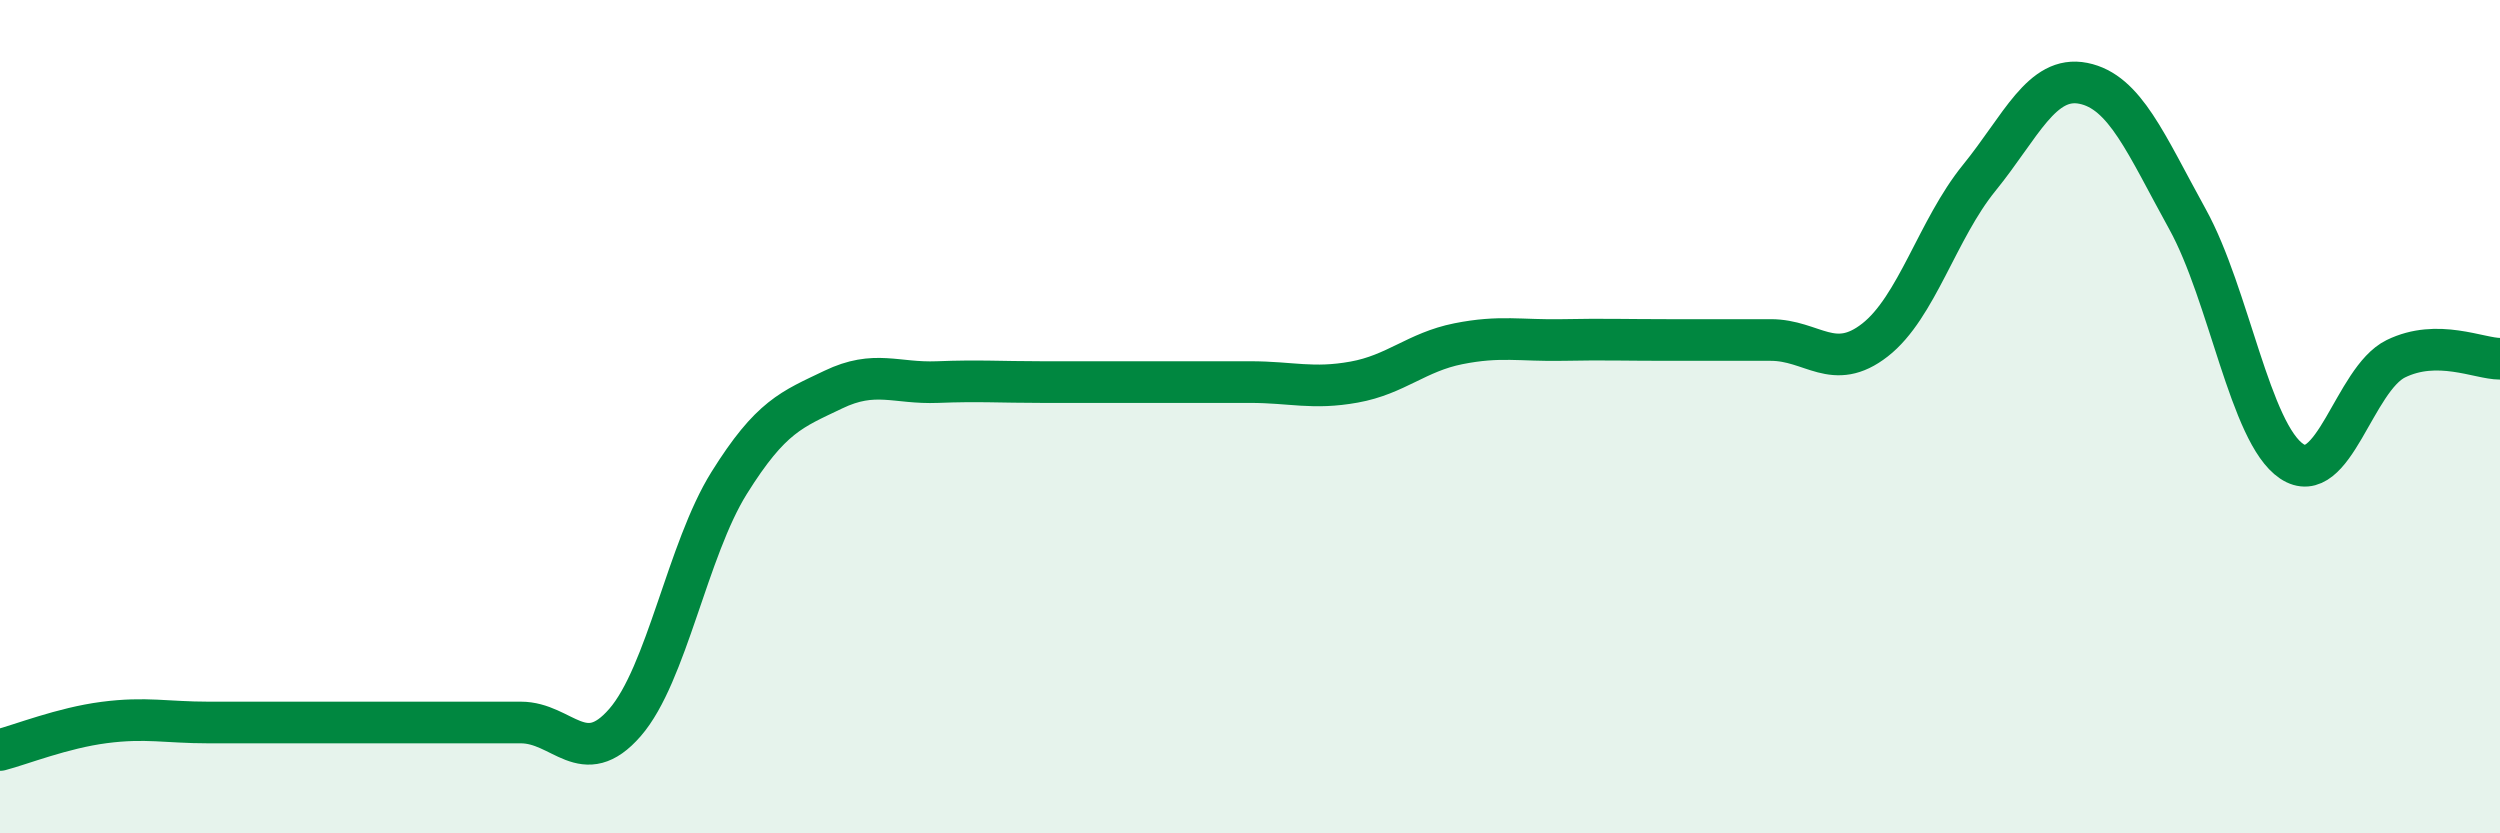
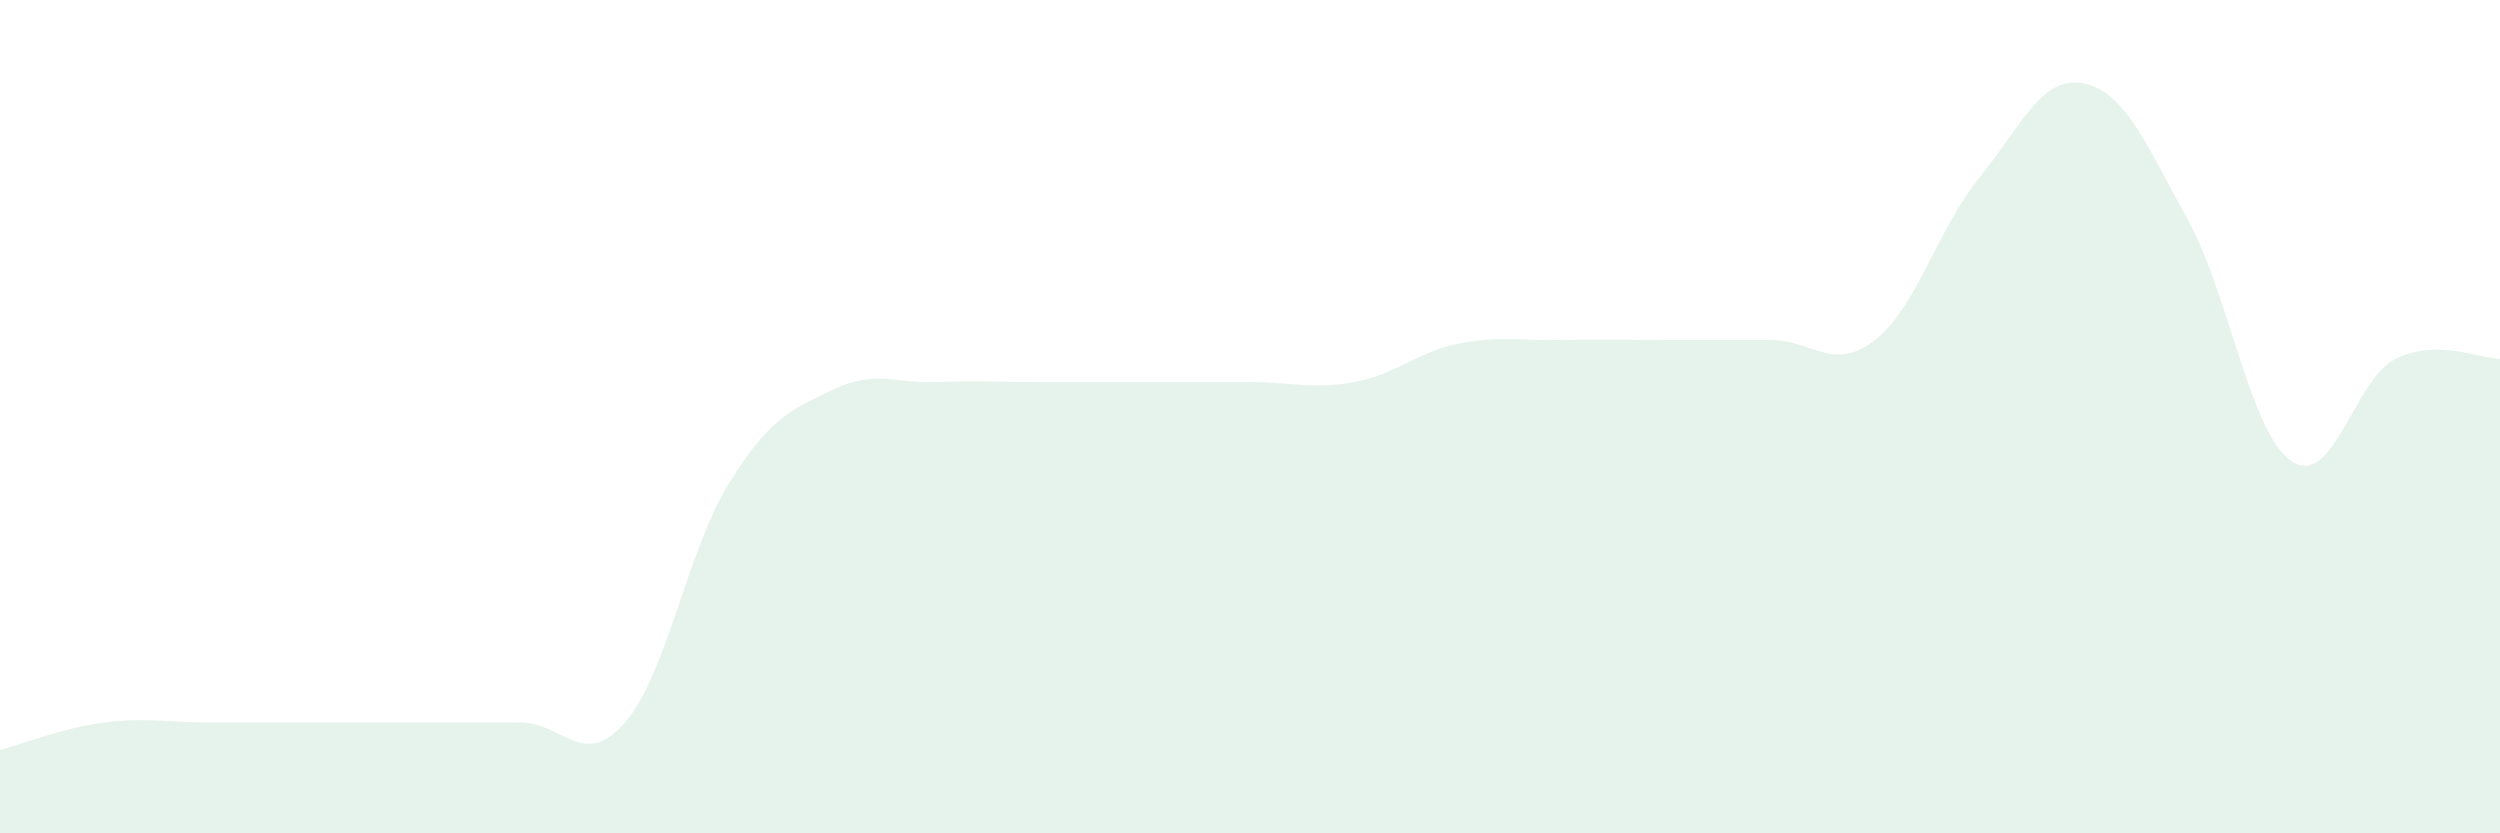
<svg xmlns="http://www.w3.org/2000/svg" width="60" height="20" viewBox="0 0 60 20">
  <path d="M 0,18 C 0.5,17.87 1.5,17.47 2.5,17.34 C 3.5,17.21 4,17.34 5,17.34 C 6,17.34 6.5,17.34 7.5,17.34 C 8.5,17.34 9,17.34 10,17.34 C 11,17.34 11.5,17.34 12.5,17.34 C 13.5,17.34 14,18.49 15,17.34 C 16,16.19 16.5,13.19 17.5,11.59 C 18.5,9.99 19,9.83 20,9.35 C 21,8.87 21.5,9.21 22.5,9.17 C 23.5,9.13 24,9.17 25,9.17 C 26,9.17 26.5,9.17 27.5,9.17 C 28.5,9.17 29,9.17 30,9.17 C 31,9.17 31.5,9.35 32.5,9.17 C 33.5,8.99 34,8.45 35,8.25 C 36,8.05 36.5,8.18 37.5,8.16 C 38.5,8.14 39,8.16 40,8.16 C 41,8.16 41.5,8.16 42.5,8.16 C 43.5,8.16 44,8.94 45,8.16 C 46,7.38 46.5,5.5 47.5,4.27 C 48.5,3.04 49,1.8 50,2 C 51,2.2 51.5,3.45 52.5,5.26 C 53.5,7.07 54,10.4 55,11.07 C 56,11.74 56.5,9.1 57.5,8.61 C 58.5,8.12 59.5,8.61 60,8.61L60 20L0 20Z" fill="#008740" opacity="0.1" stroke-linecap="round" stroke-linejoin="round" />
-   <path d="M 0,18 C 0.5,17.87 1.5,17.47 2.5,17.34 C 3.5,17.21 4,17.34 5,17.34 C 6,17.34 6.5,17.34 7.5,17.34 C 8.5,17.34 9,17.34 10,17.34 C 11,17.34 11.5,17.34 12.5,17.34 C 13.5,17.34 14,18.49 15,17.34 C 16,16.19 16.5,13.19 17.5,11.59 C 18.5,9.99 19,9.83 20,9.35 C 21,8.87 21.5,9.21 22.5,9.17 C 23.5,9.13 24,9.17 25,9.17 C 26,9.17 26.5,9.17 27.5,9.17 C 28.5,9.17 29,9.17 30,9.17 C 31,9.17 31.5,9.35 32.5,9.17 C 33.5,8.99 34,8.45 35,8.25 C 36,8.05 36.5,8.18 37.5,8.16 C 38.5,8.14 39,8.16 40,8.16 C 41,8.16 41.5,8.16 42.5,8.16 C 43.5,8.16 44,8.94 45,8.16 C 46,7.38 46.5,5.5 47.5,4.27 C 48.5,3.04 49,1.8 50,2 C 51,2.2 51.5,3.45 52.5,5.26 C 53.5,7.07 54,10.4 55,11.07 C 56,11.74 56.5,9.1 57.5,8.61 C 58.5,8.12 59.5,8.61 60,8.61" stroke="#008740" stroke-width="1" fill="none" stroke-linecap="round" stroke-linejoin="round" />
</svg>